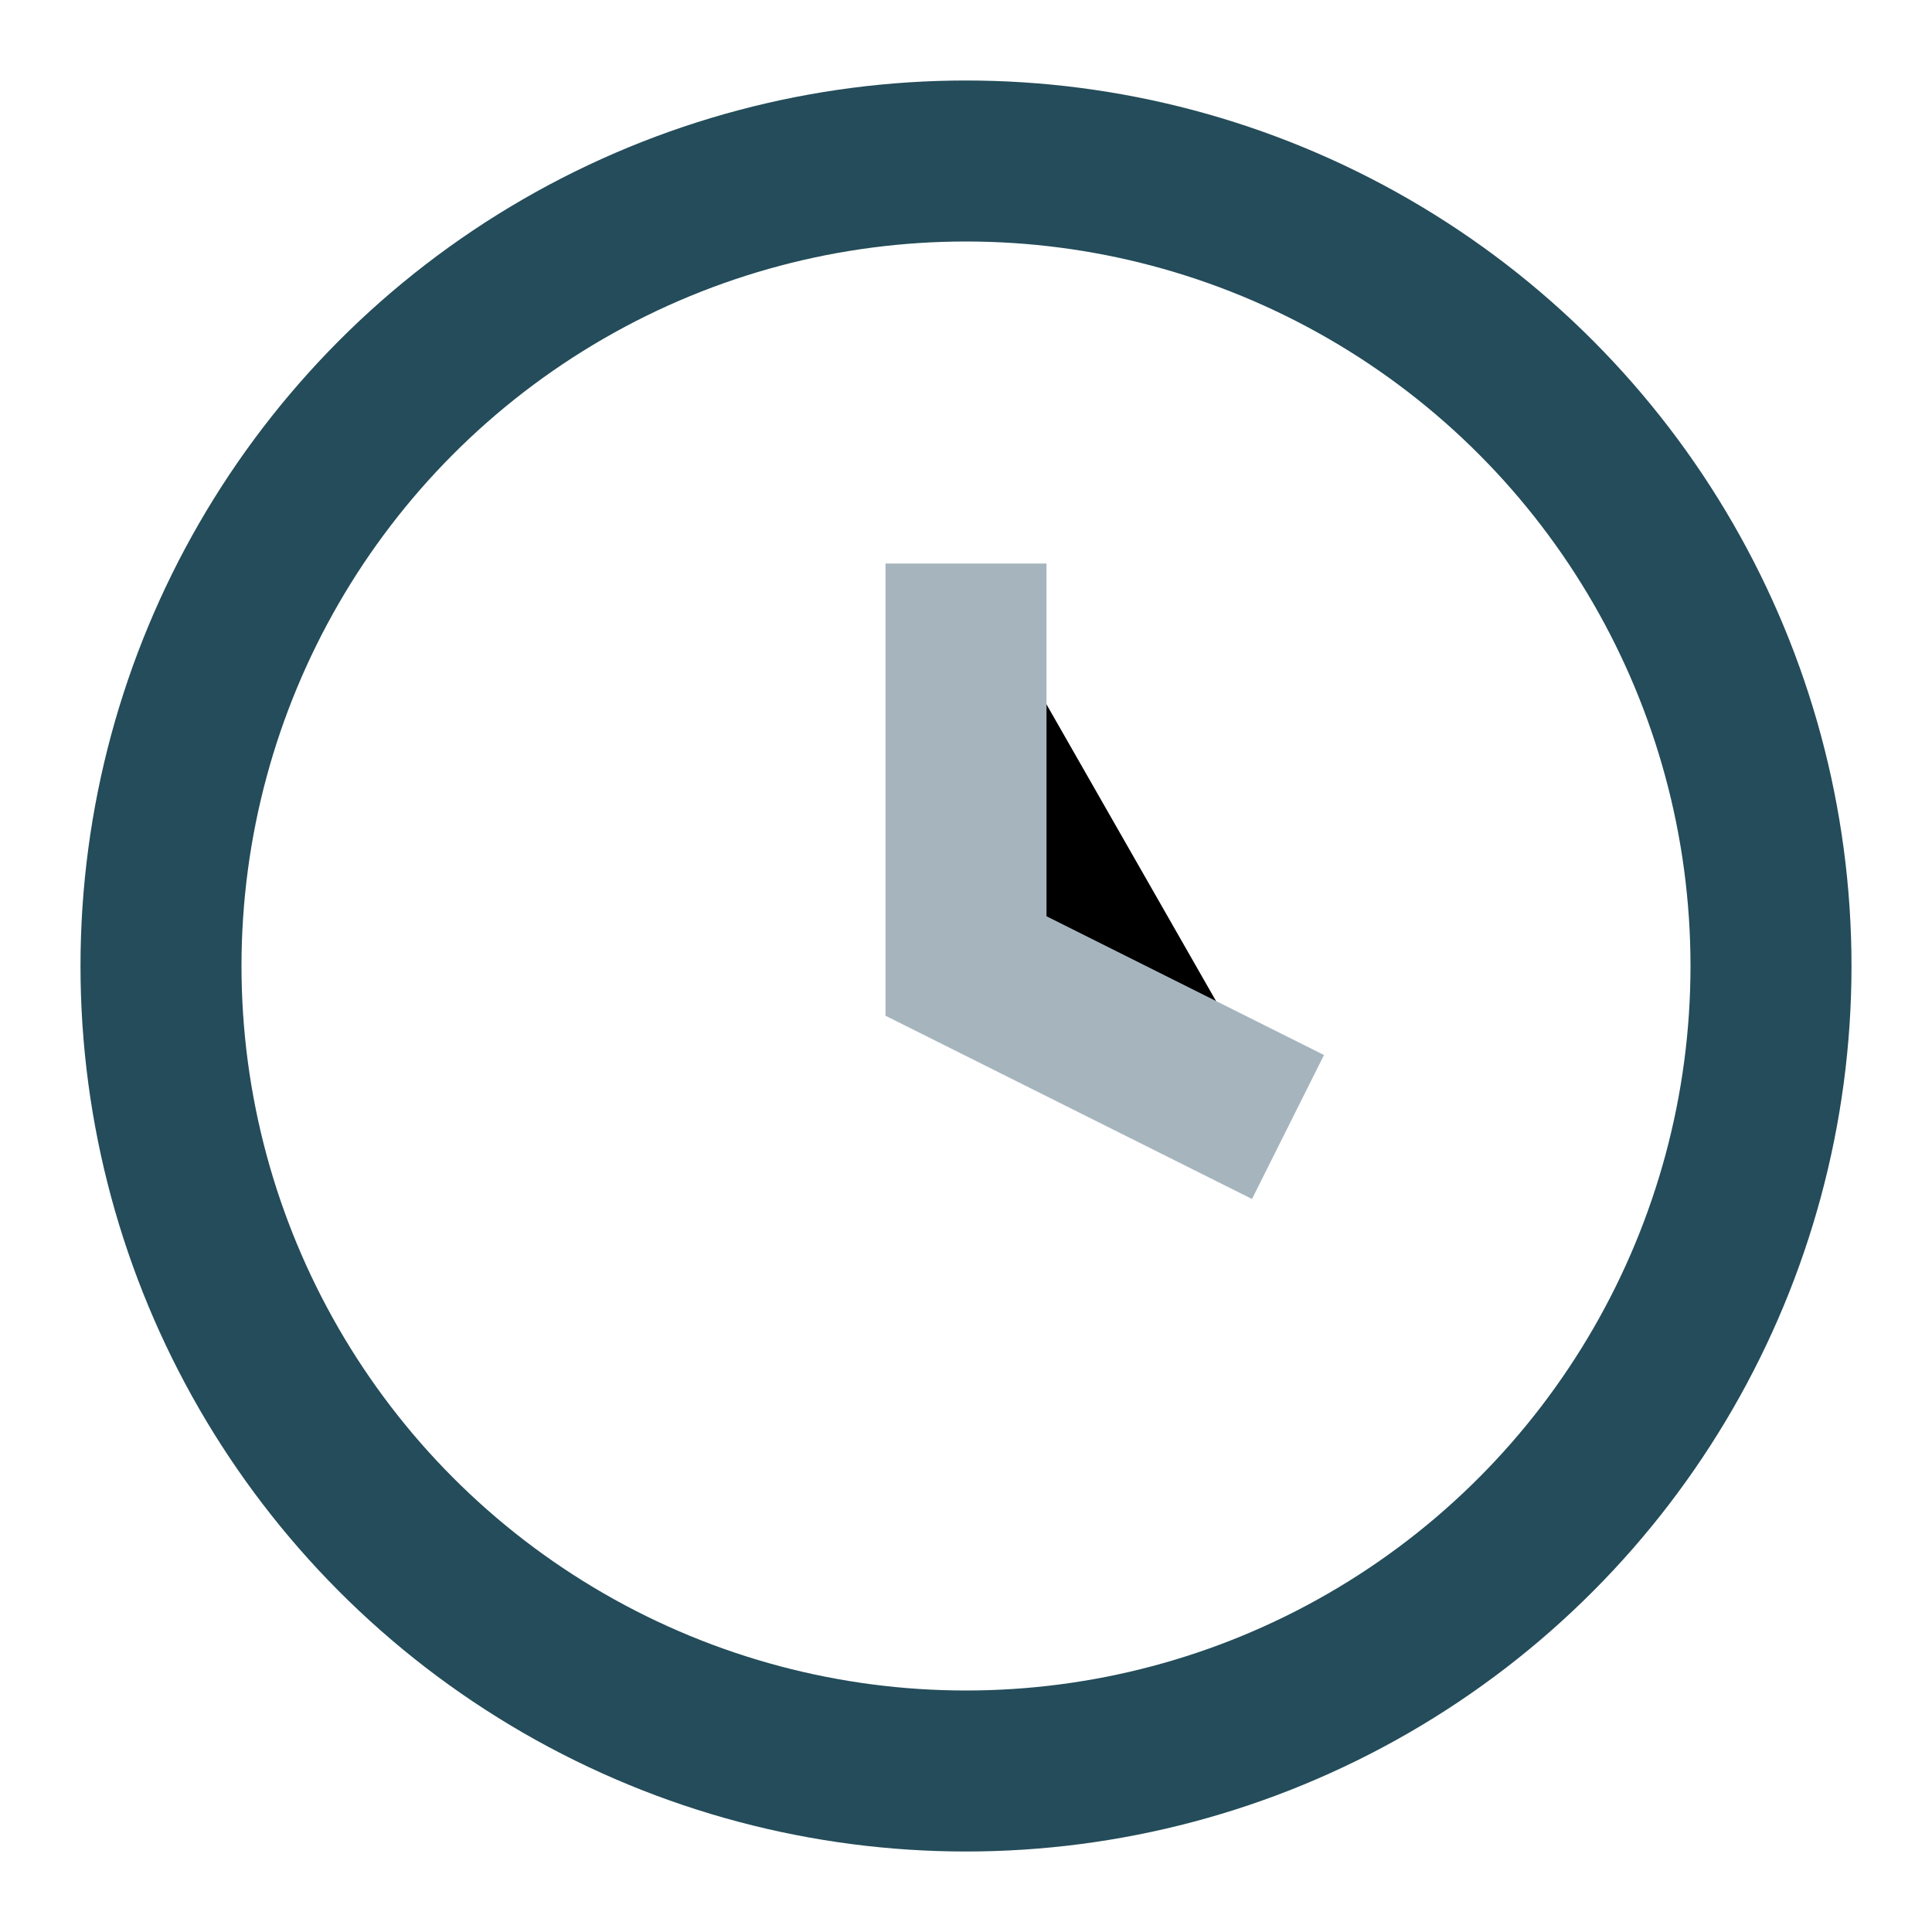
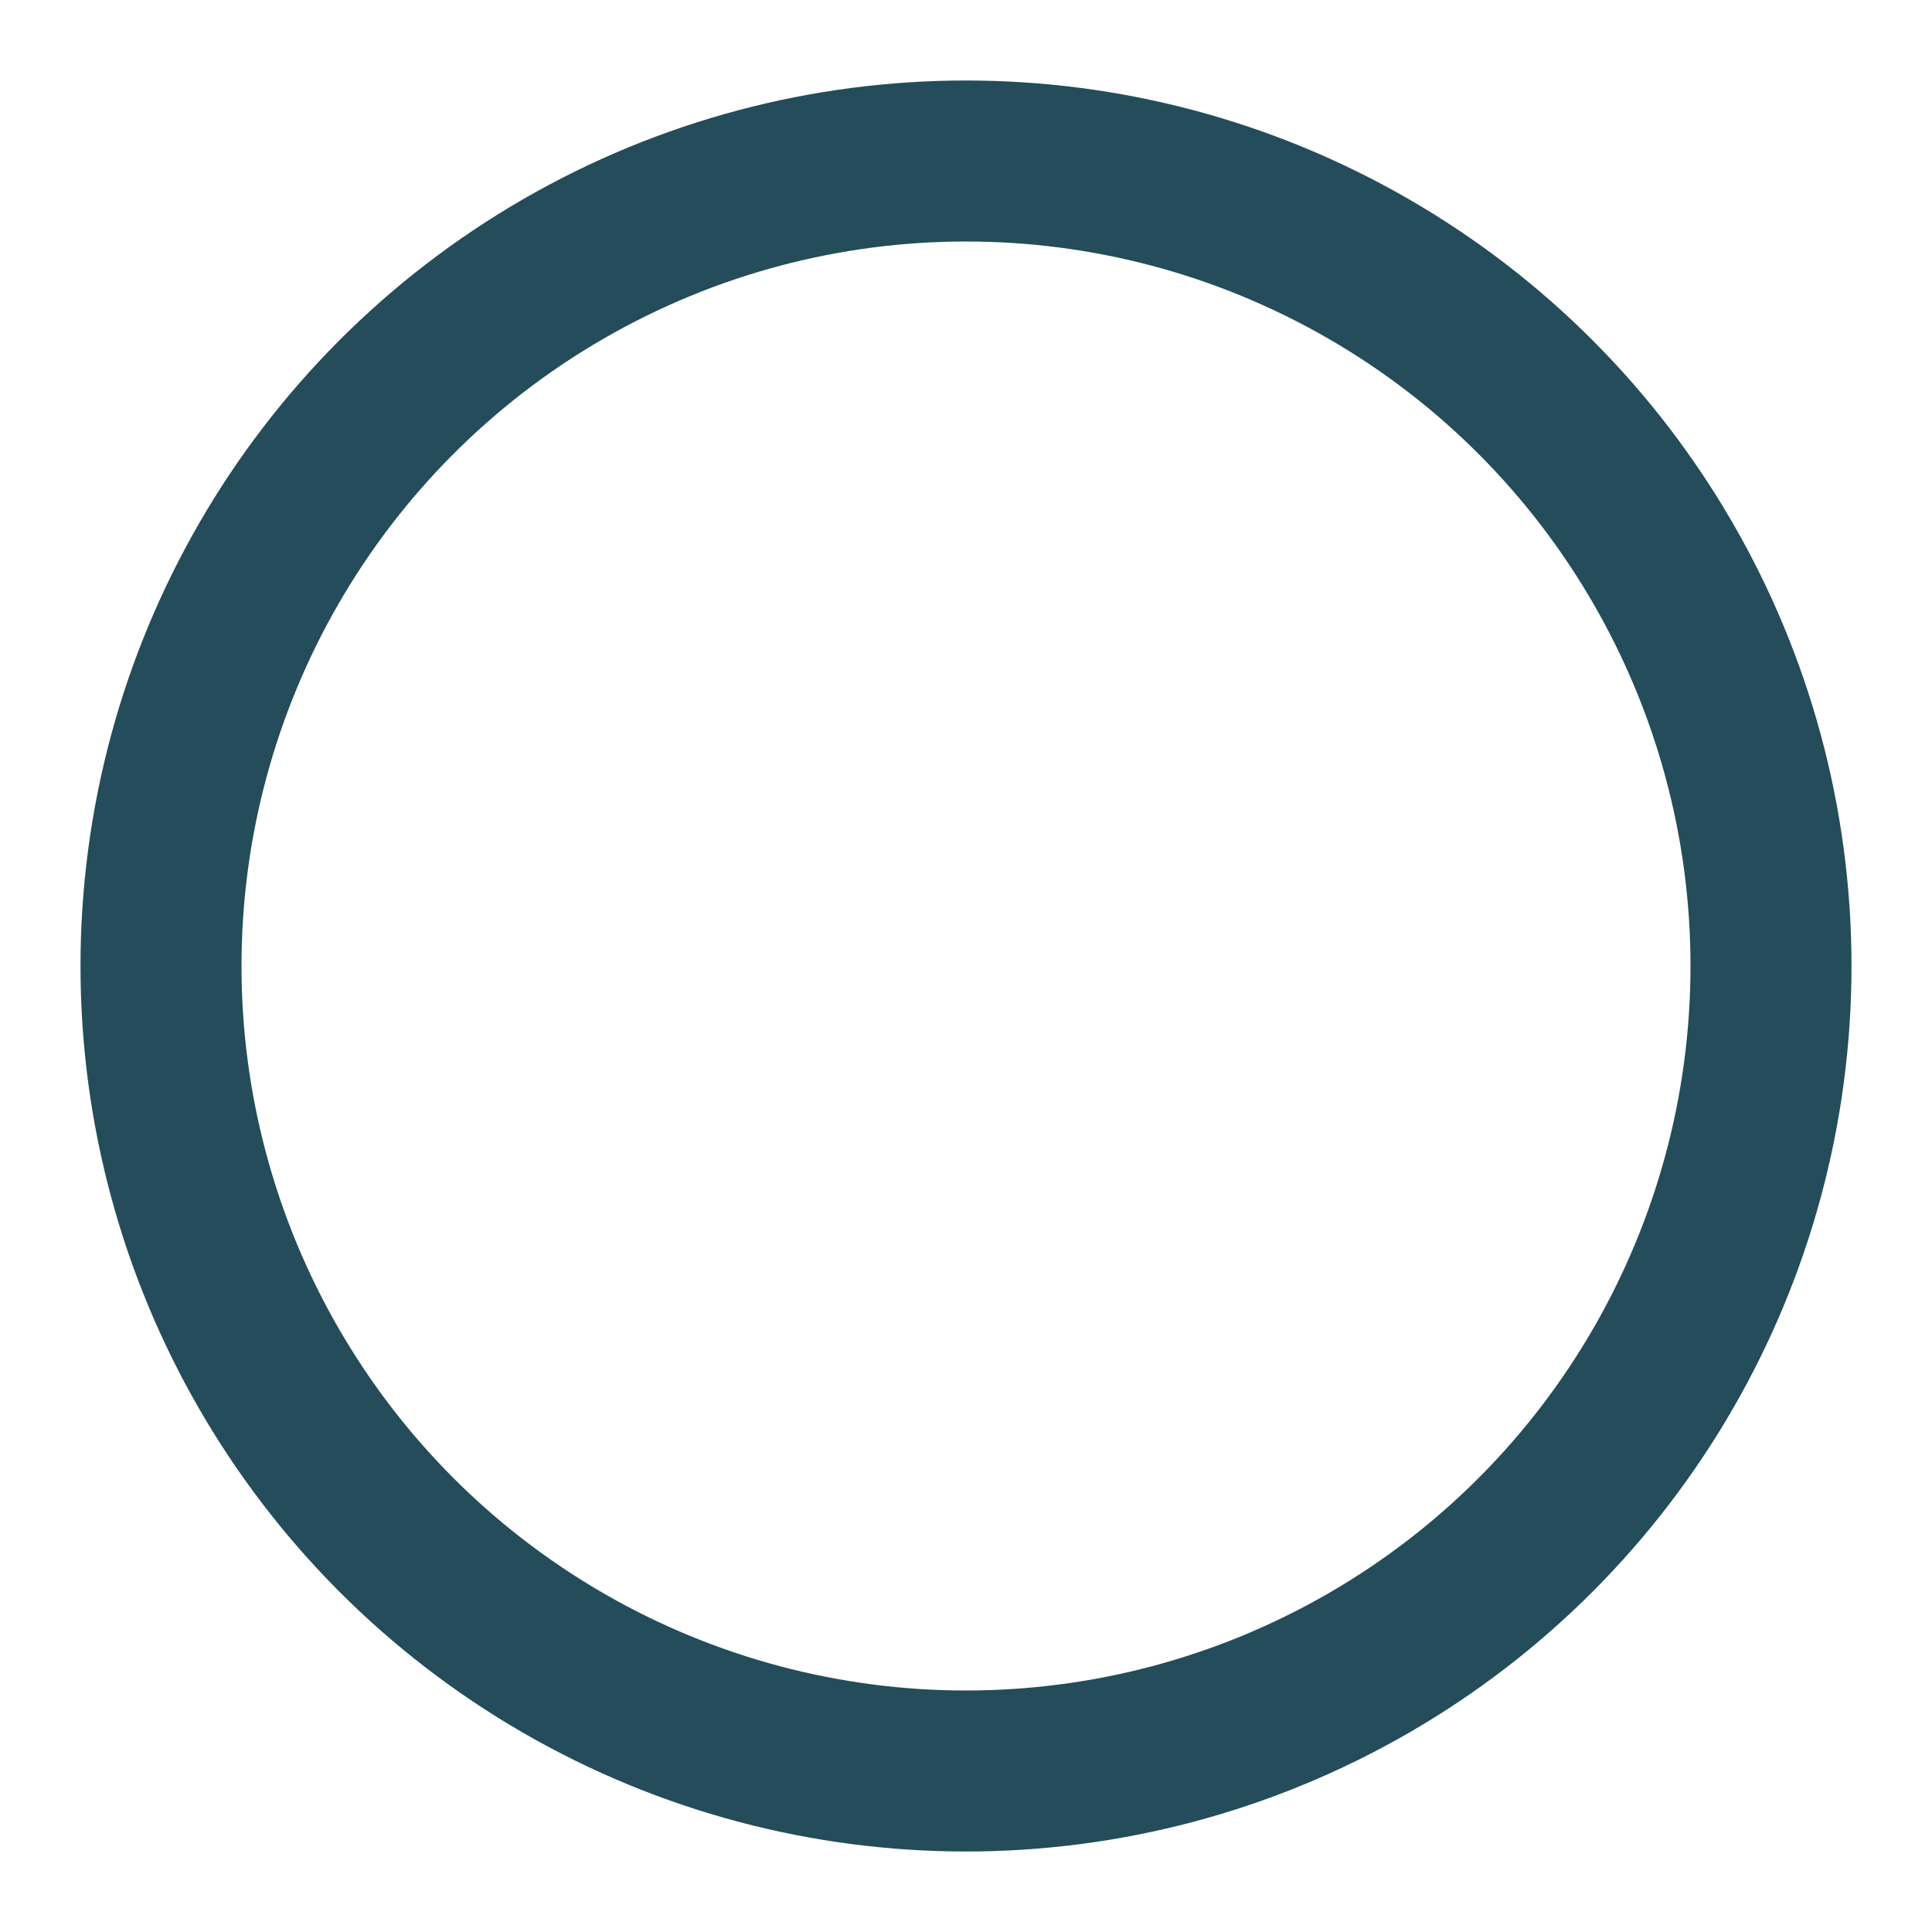
<svg xmlns="http://www.w3.org/2000/svg" viewBox="0 0 24 24" width="32" height="32">
  <circle cx="12" cy="12" r="10" fill="none" stroke="#244C5A" stroke-width="2" />
-   <path d="M12 7v5l4 2" stroke="#A6B5BD" stroke-width="2" />
</svg>